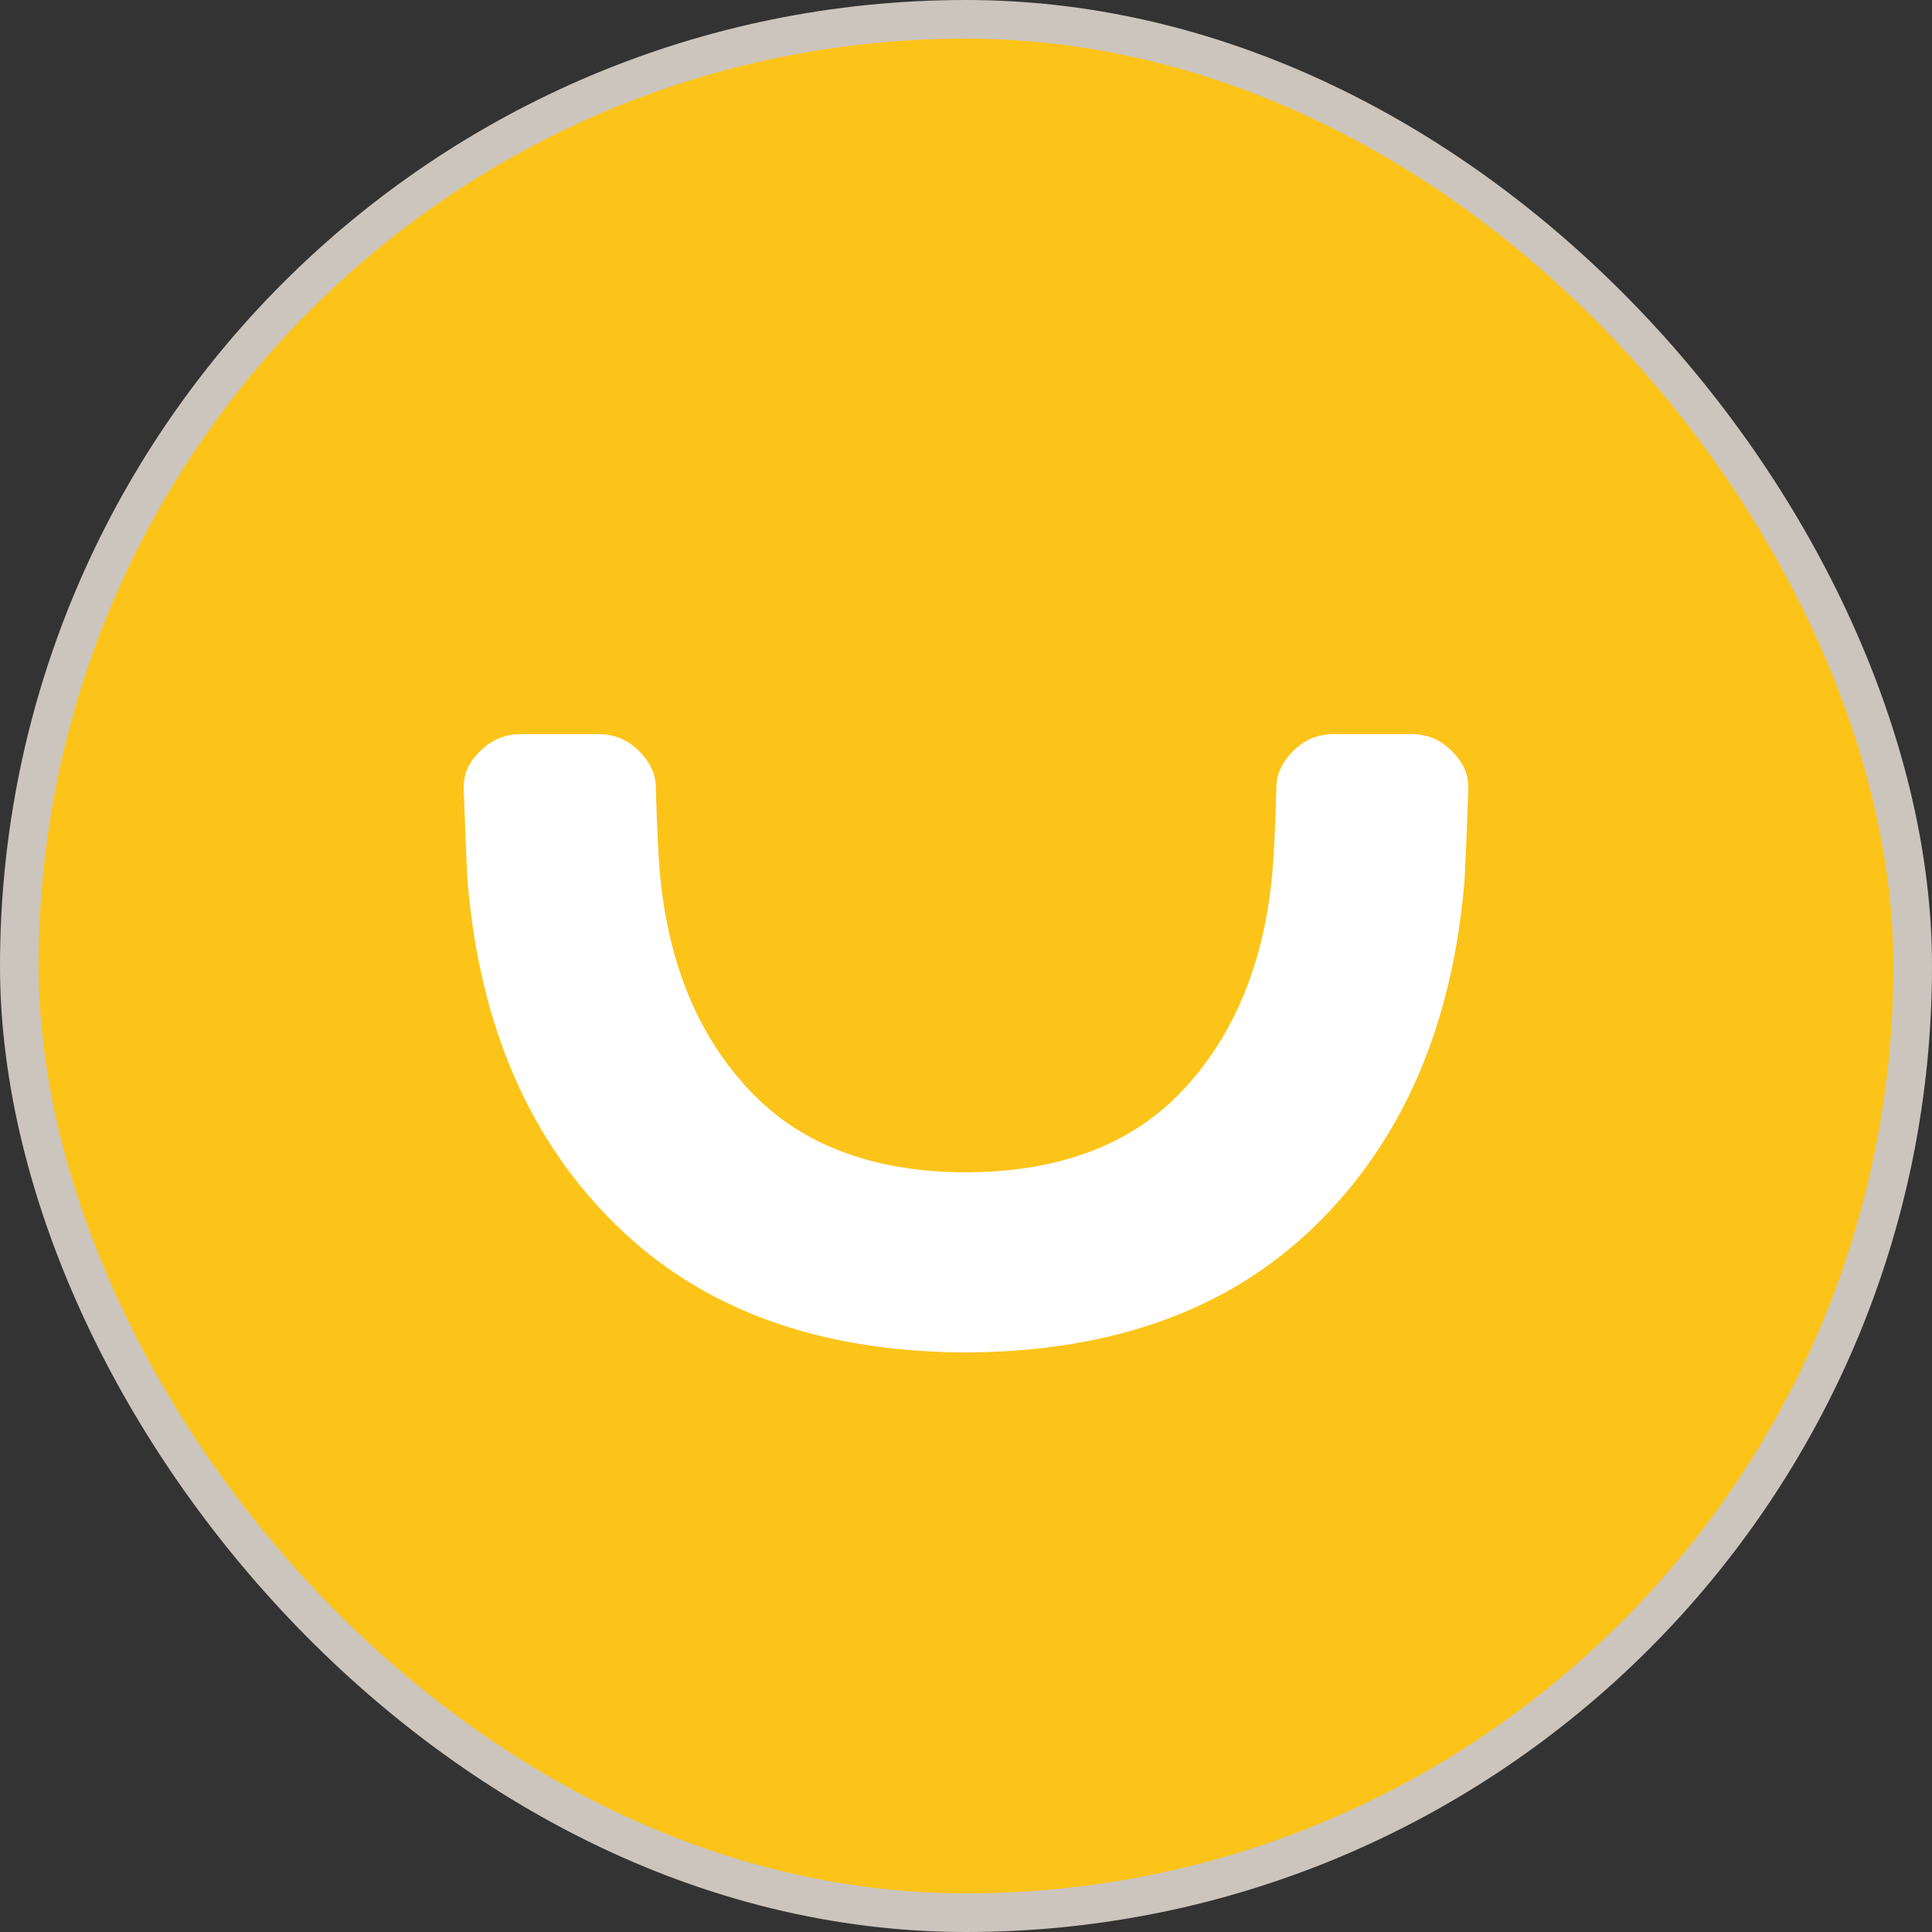
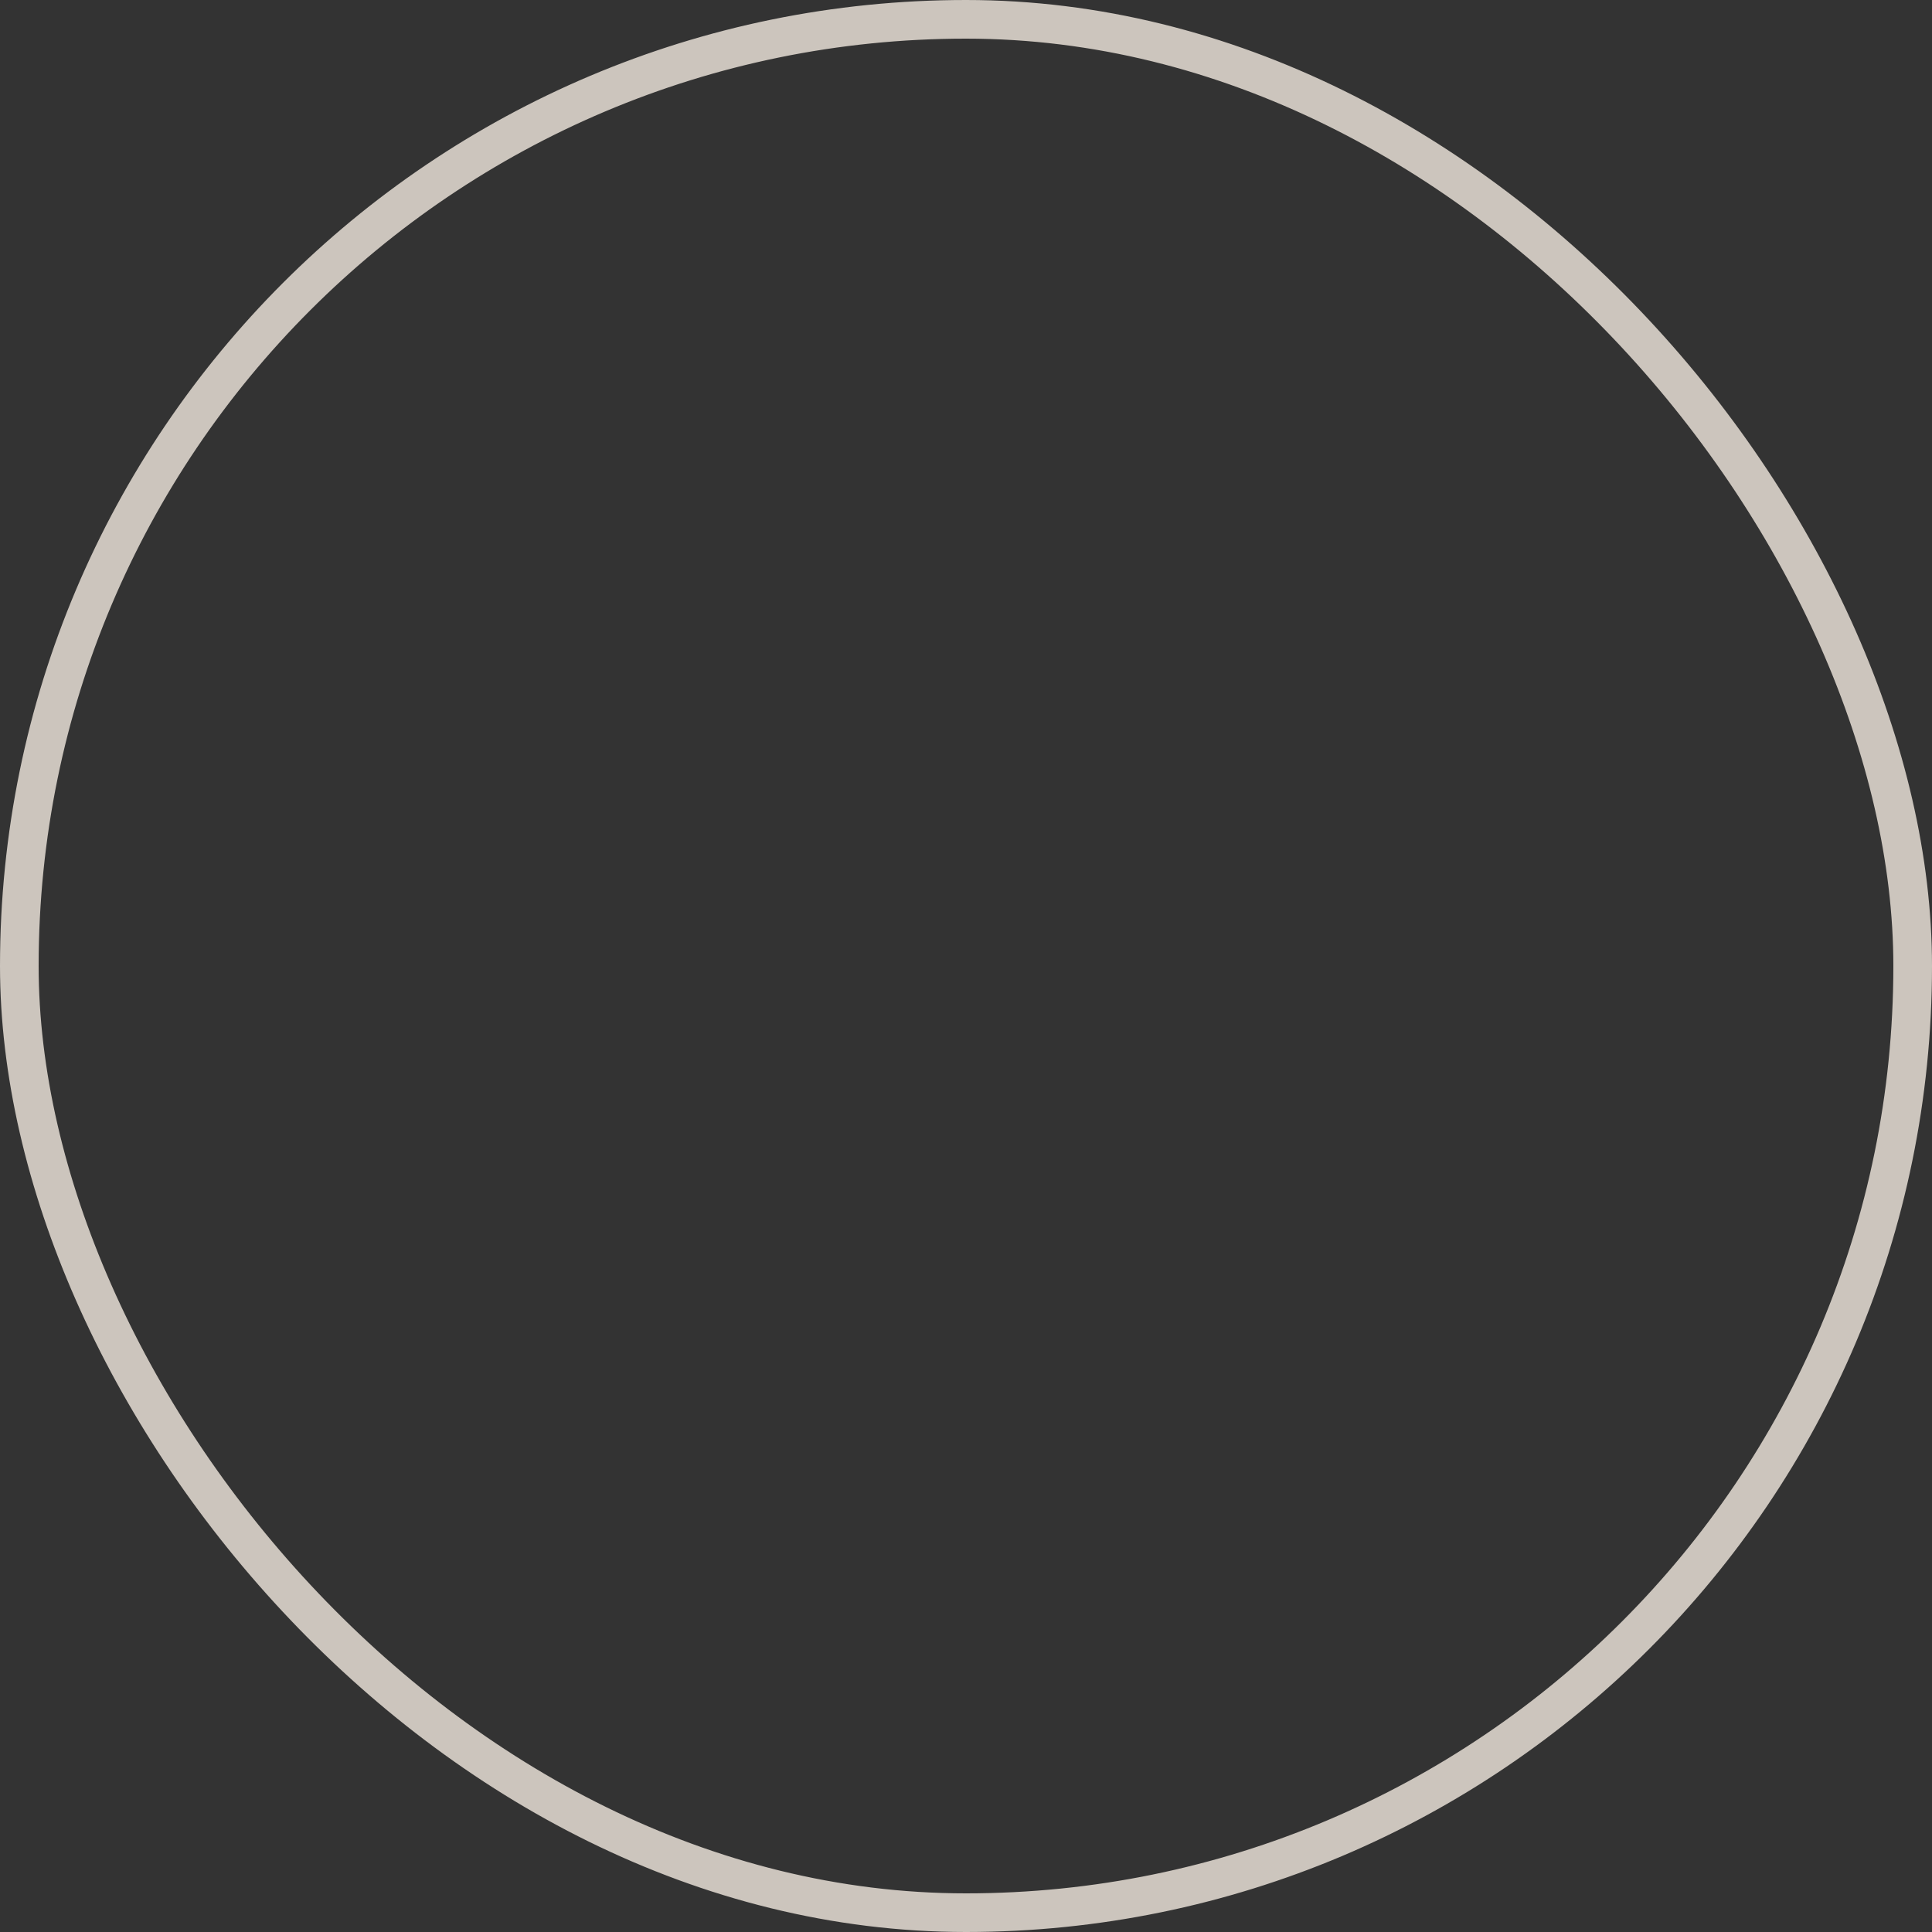
<svg xmlns="http://www.w3.org/2000/svg" width="50" height="50" viewBox="0 0 50 50" fill="none">
  <rect x="0" y="0" width="50" height="50" fill="#333333" stroke="none" />
-   <rect x="0.5" y="0.5" width="49" height="49" rx="24.5" fill="#FCC419" />
  <rect x="0.5" y="0.5" width="49" height="49" rx="24.5" stroke="#CCC5BD" />
-   <path fill-rule="evenodd" clip-rule="evenodd" d="M36.534 19H34.511C34.108 19 33.762 19.142 33.471 19.431C33.206 19.694 33.04 20.005 33.031 20.356C33.027 20.574 32.995 21.836 32.924 22.637C32.704 24.953 31.928 26.816 30.601 28.225C29.282 29.625 27.417 30.328 25.005 30.341C22.587 30.332 20.722 29.625 19.404 28.225C18.072 26.816 17.3 24.953 17.081 22.637C17.009 21.836 16.978 20.574 16.973 20.356C16.964 20.005 16.798 19.694 16.534 19.431C16.242 19.142 15.897 19 15.493 19H13.475C13.072 19 12.726 19.142 12.435 19.431C12.17 19.694 12 19.951 12 20.409C12 20.409 12.072 22.49 12.108 22.903C12.435 26.593 13.717 29.532 15.96 31.719C18.179 33.889 21.179 34.982 24.955 35C25.014 35 25.031 35 25.045 35C28.821 34.978 31.821 33.884 34.04 31.719C36.282 29.532 37.565 26.593 37.892 22.903C37.928 22.49 38 20.409 38 20.409C38 19.956 37.825 19.694 37.565 19.431C37.282 19.142 36.937 19 36.534 19Z" fill="white" />
</svg>